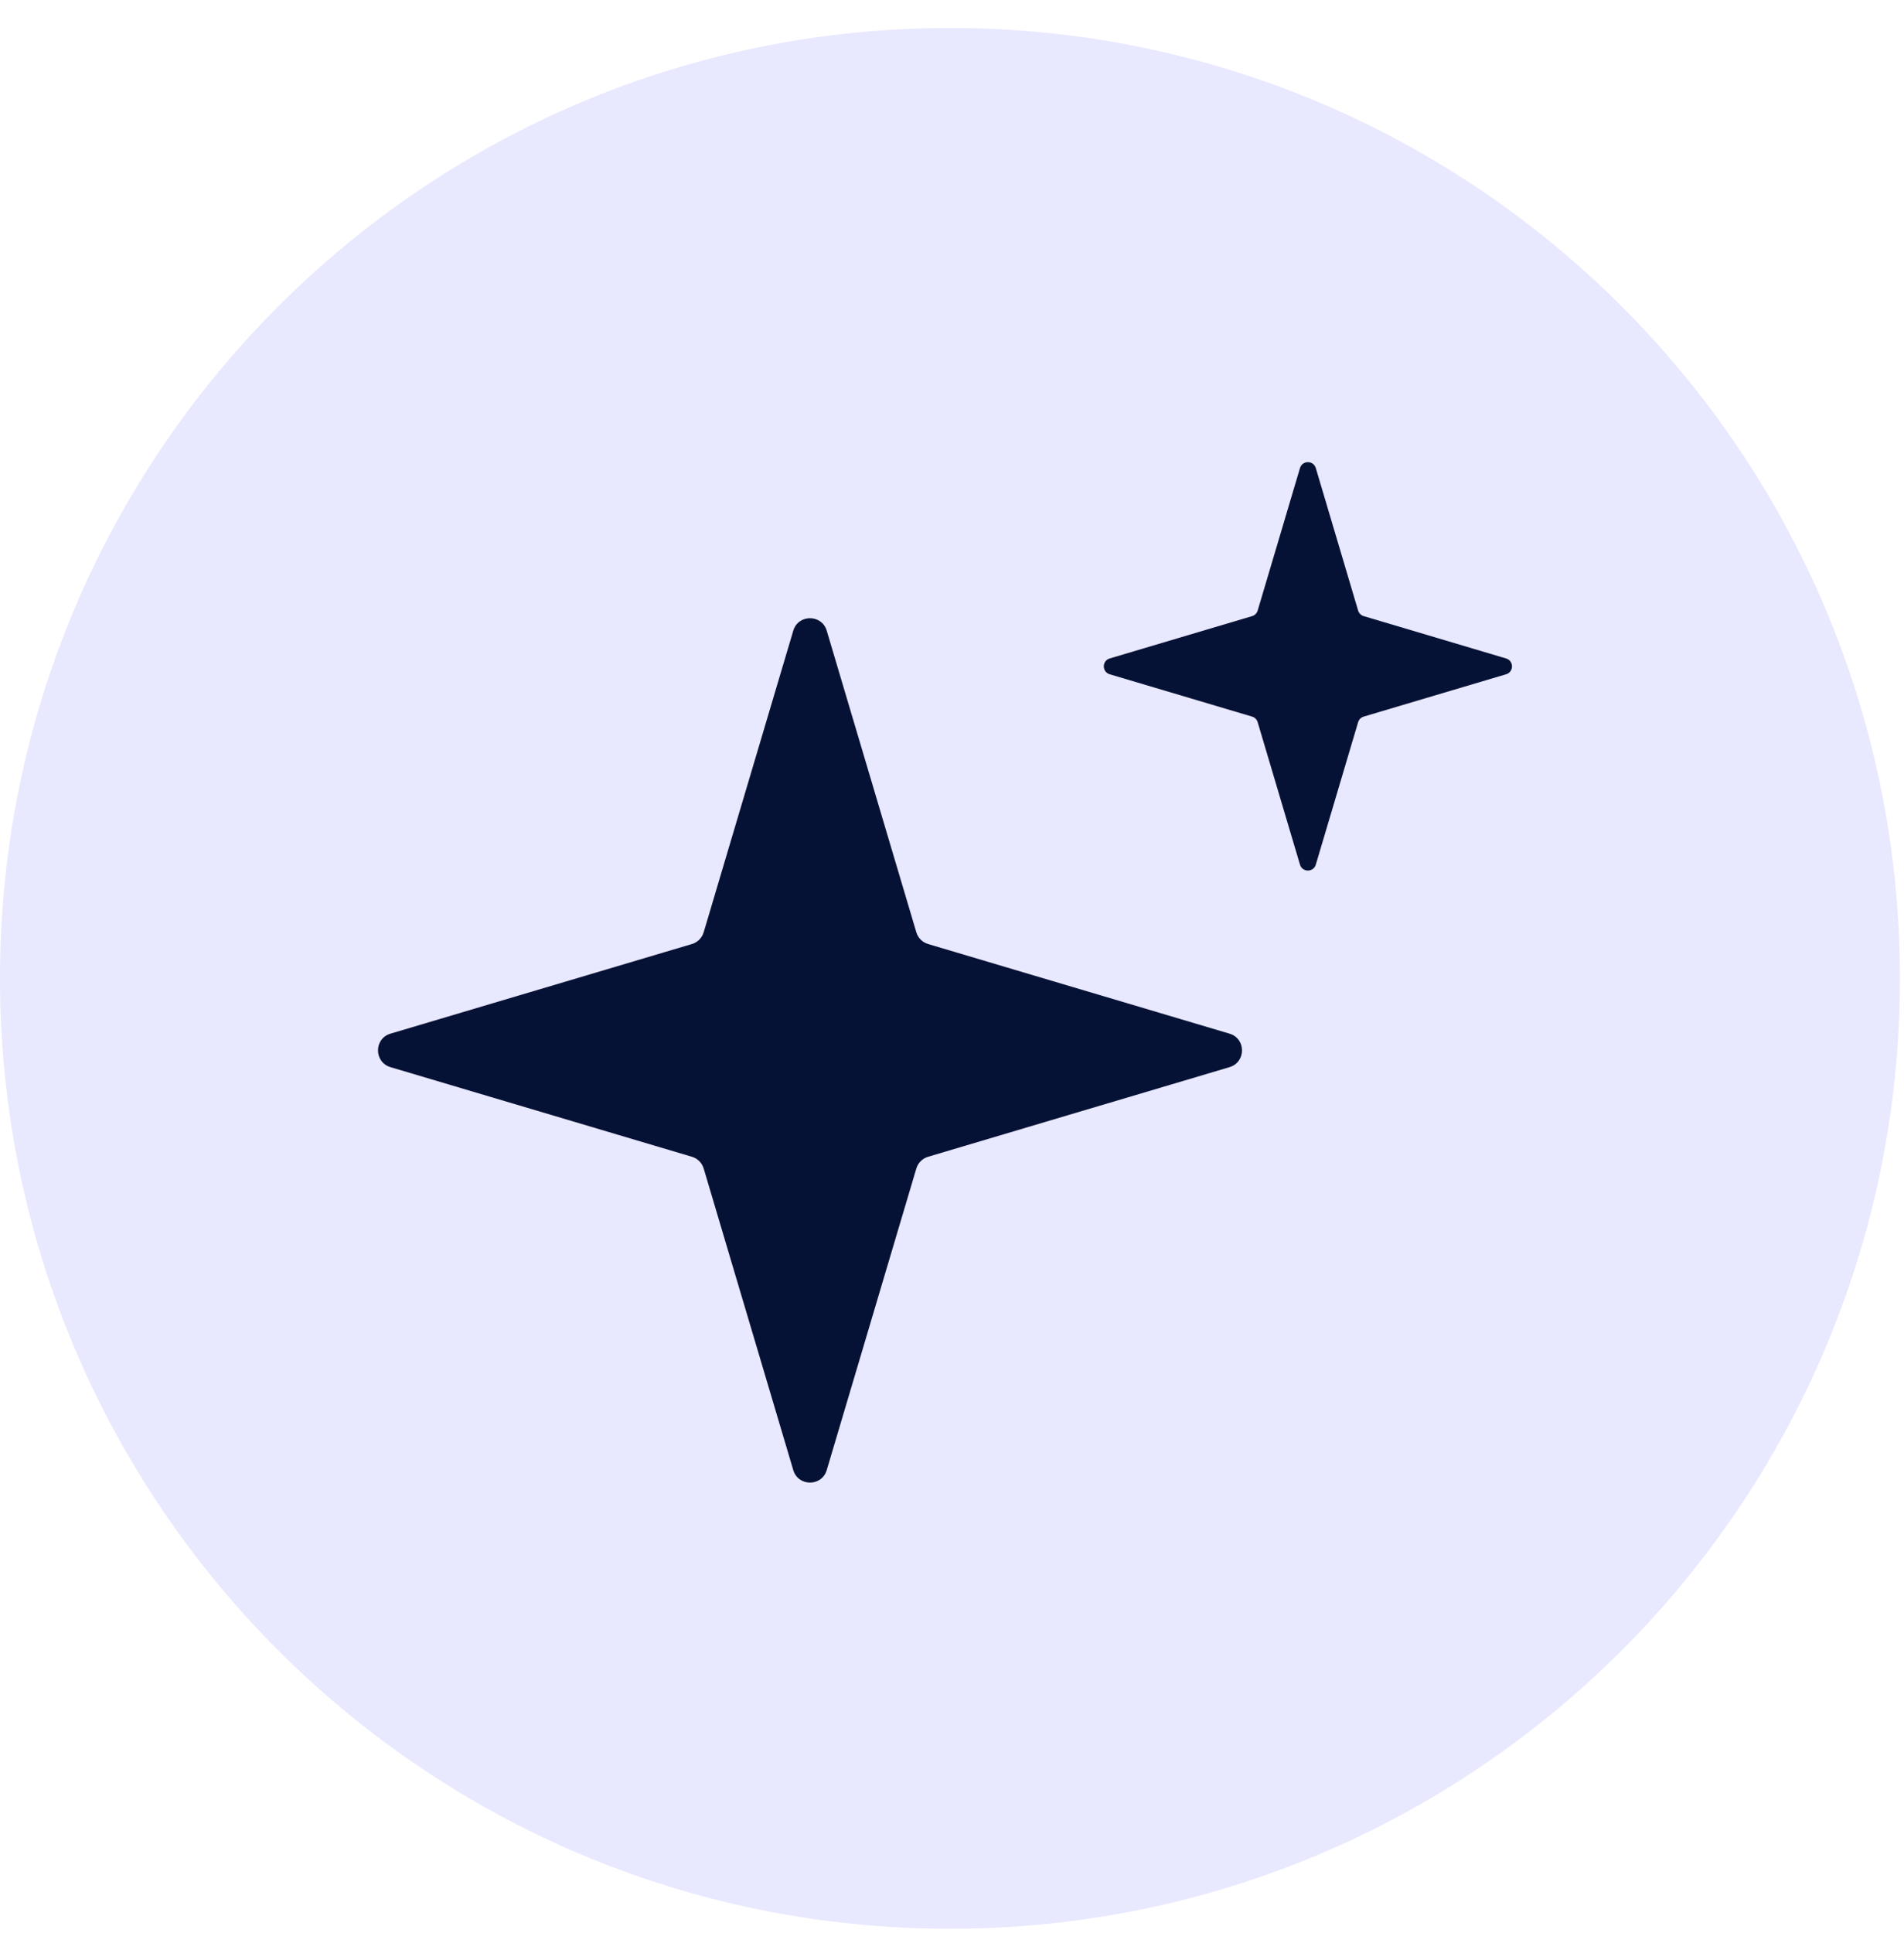
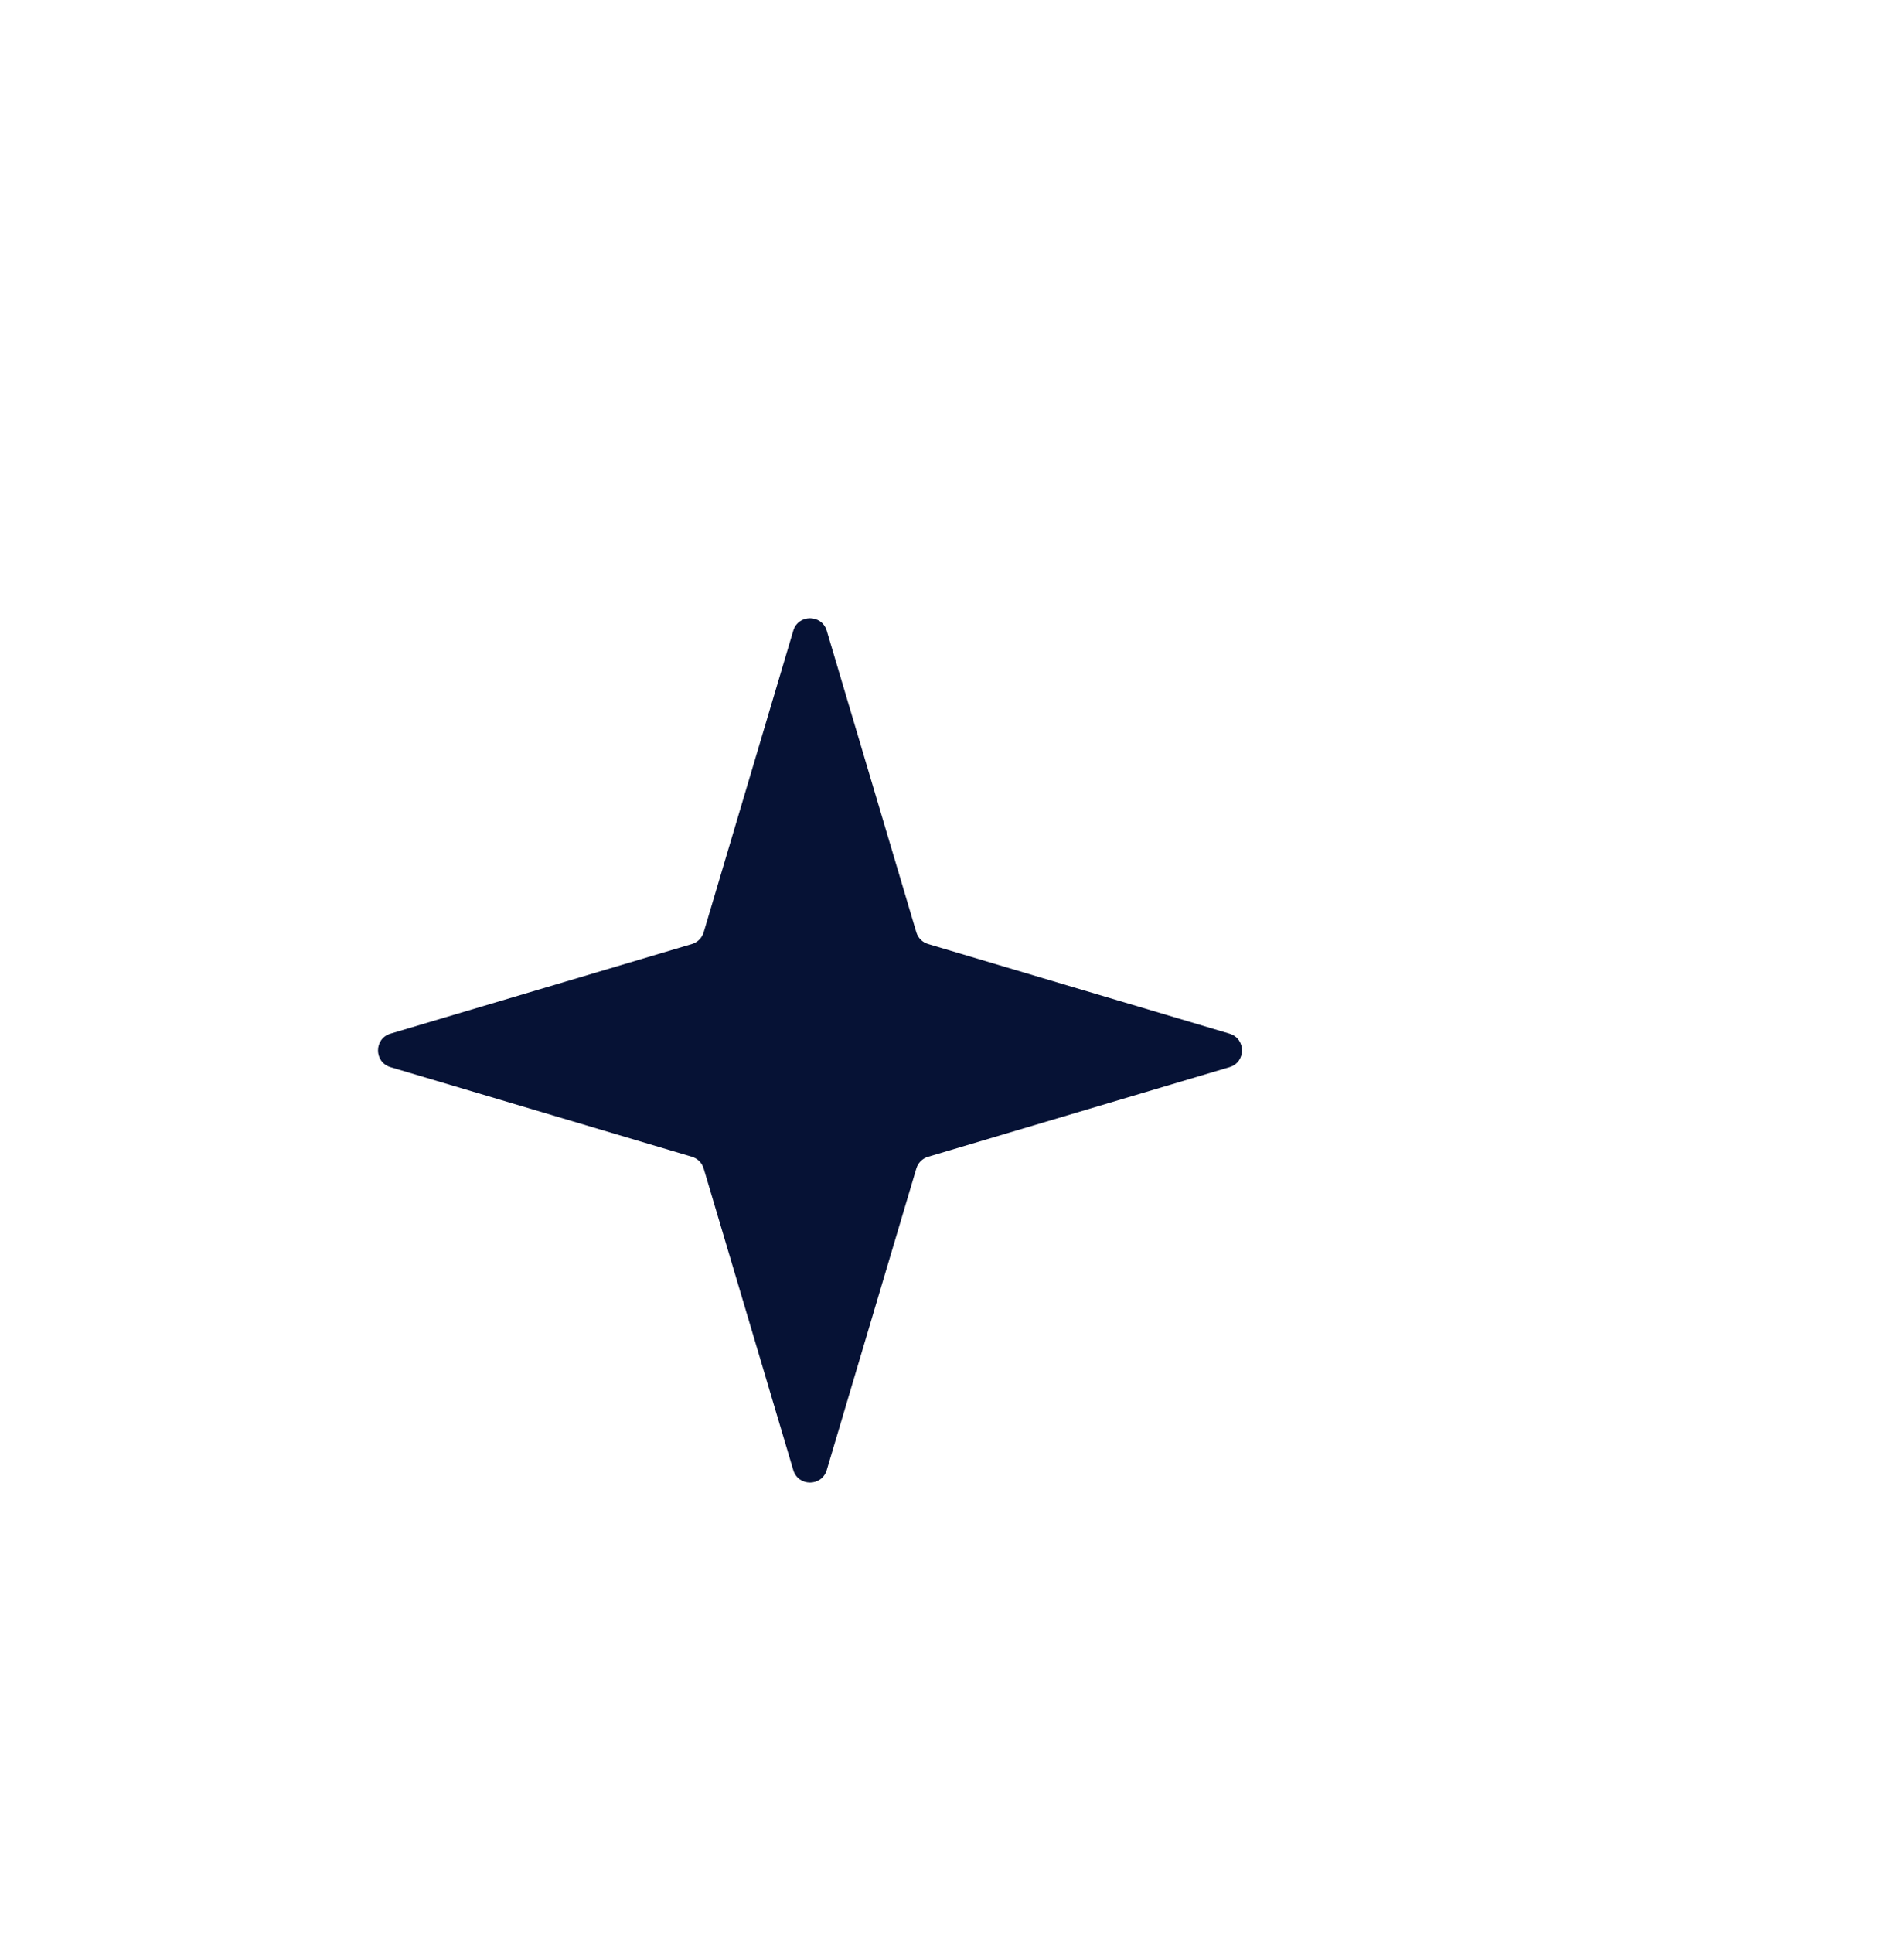
<svg xmlns="http://www.w3.org/2000/svg" width="136" height="138" viewBox="0 0 136 138" fill="none">
-   <path d="M135.71 69.855C135.71 107.33 105.33 137.71 67.855 137.71C30.38 137.71 0 107.33 0 69.855C0 32.38 30.38 2 67.855 2C105.33 2 135.71 32.38 135.71 69.855Z" fill="#E8E8FF" />
  <path d="M56.662 45.031C57.015 43.842 58.7 43.842 59.053 45.031L65.452 66.562C65.572 66.966 65.888 67.282 66.292 67.402L87.823 73.801C89.012 74.154 89.012 75.838 87.823 76.192L66.292 82.591C65.888 82.711 65.572 83.027 65.452 83.431L59.053 104.962C58.7 106.151 57.015 106.151 56.662 104.962L50.263 83.431C50.143 83.027 49.827 82.711 49.423 82.591L27.892 76.192C26.703 75.838 26.703 74.154 27.892 73.801L49.423 67.402C49.827 67.282 50.143 66.966 50.263 66.562L56.662 45.031Z" fill="#061235" />
-   <path d="M92.856 33.421C93.023 32.859 93.819 32.859 93.986 33.421L97.009 43.593C97.066 43.784 97.215 43.933 97.406 43.99L107.577 47.013C108.139 47.18 108.139 47.975 107.577 48.142L97.406 51.165C97.215 51.222 97.066 51.371 97.009 51.562L93.986 61.734C93.819 62.296 93.023 62.296 92.856 61.734L89.833 51.562C89.777 51.371 89.627 51.222 89.436 51.165L79.265 48.142C78.703 47.975 78.703 47.18 79.265 47.013L89.436 43.99C89.627 43.933 89.777 43.784 89.833 43.593L92.856 33.421Z" fill="#061235" />
</svg>